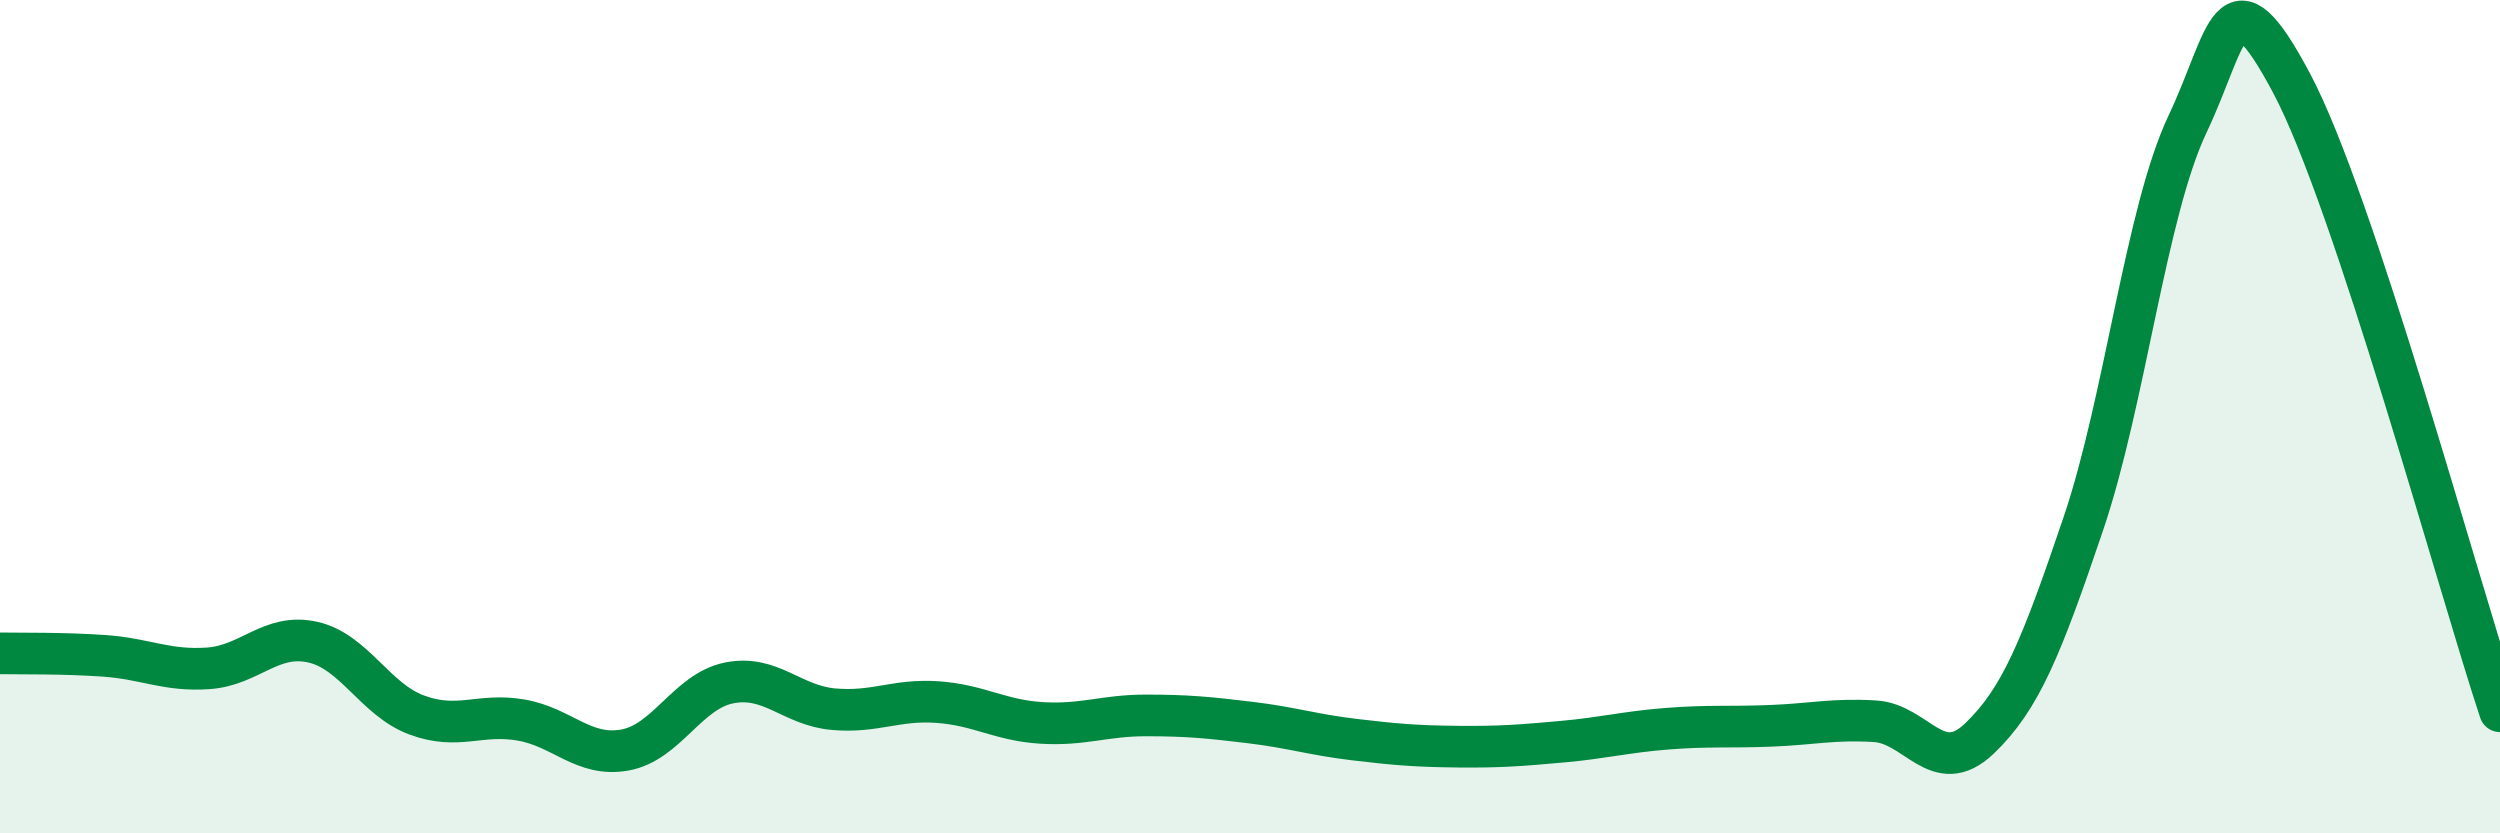
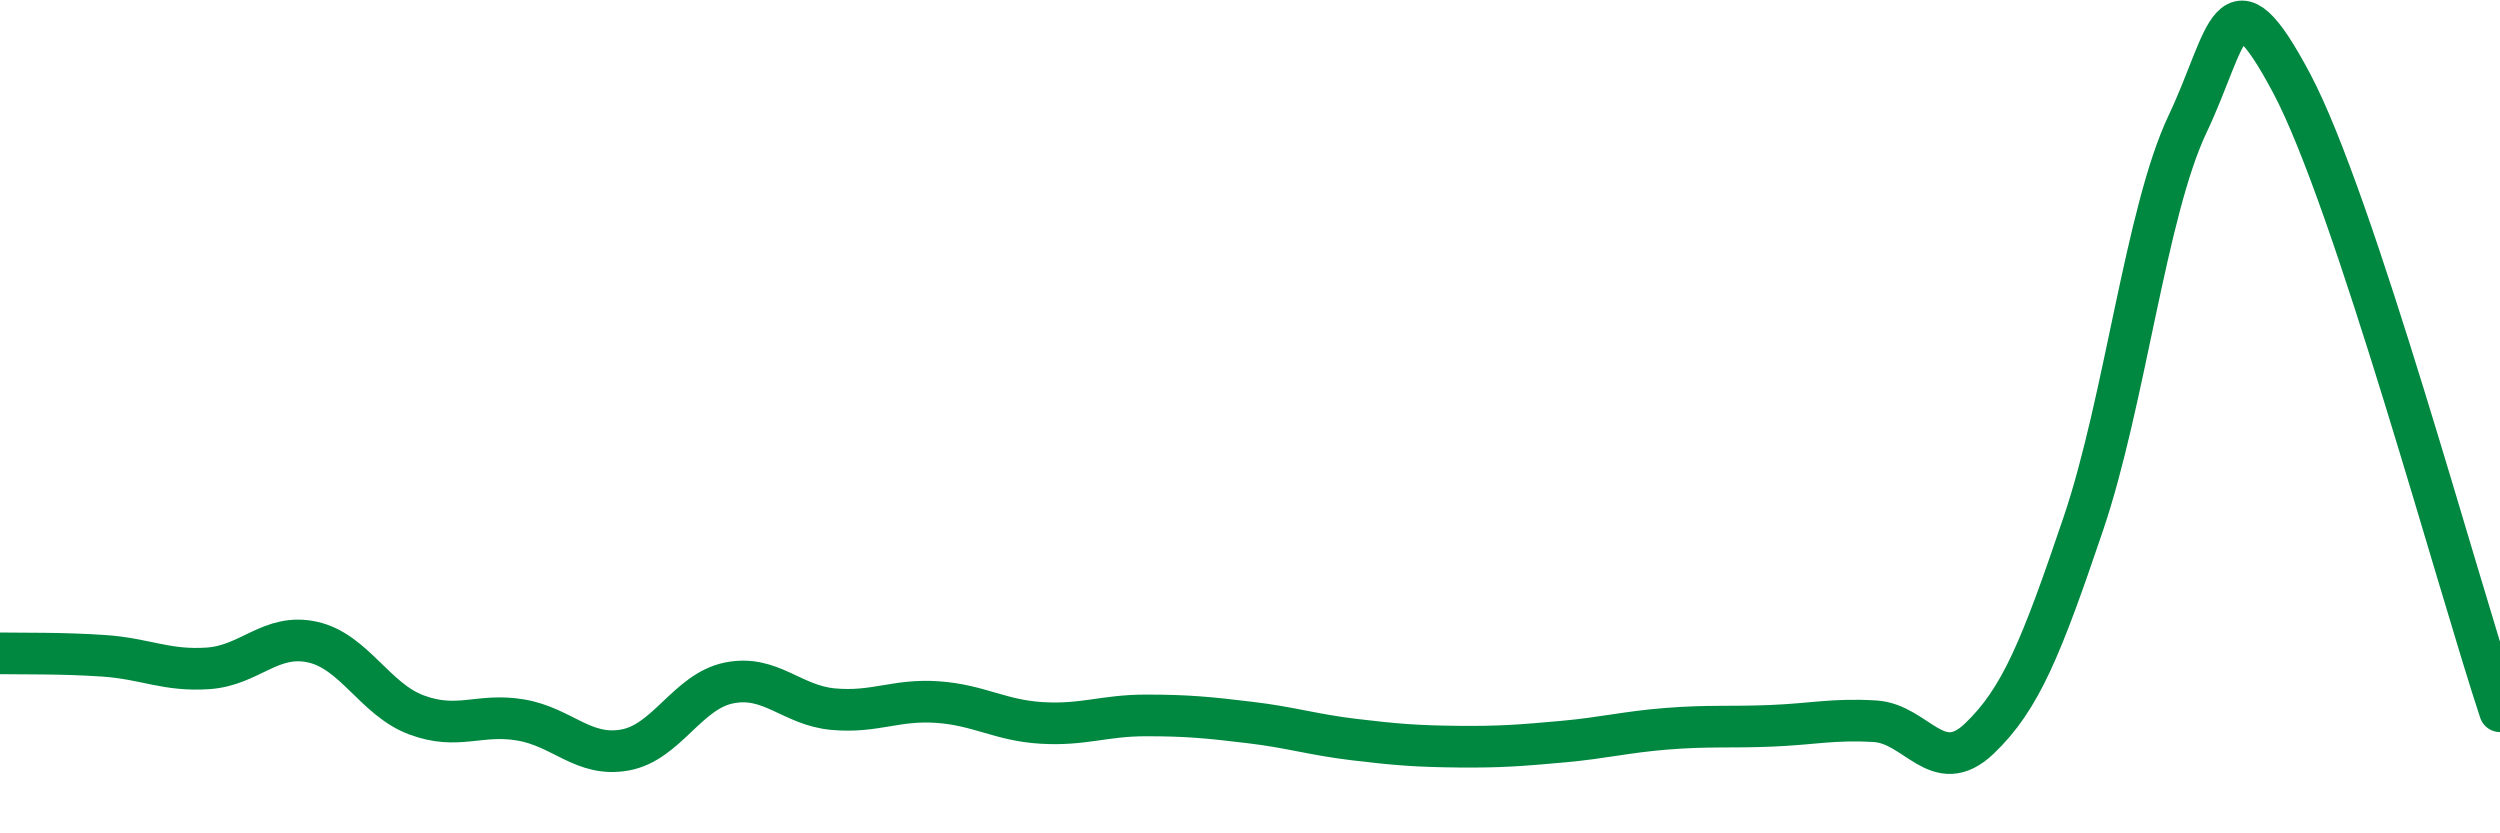
<svg xmlns="http://www.w3.org/2000/svg" width="60" height="20" viewBox="0 0 60 20">
-   <path d="M 0,15.68 C 0.5,15.69 1.5,15.67 2.5,15.74 C 3.5,15.81 4,16.11 5,16.04 C 6,15.97 6.5,15.19 7.5,15.41 C 8.5,15.63 9,16.79 10,17.16 C 11,17.53 11.5,17.11 12.5,17.28 C 13.5,17.45 14,18.18 15,18 C 16,17.82 16.5,16.59 17.5,16.39 C 18.5,16.19 19,16.93 20,17.02 C 21,17.11 21.5,16.78 22.5,16.85 C 23.5,16.92 24,17.29 25,17.35 C 26,17.41 26.5,17.17 27.5,17.17 C 28.5,17.17 29,17.22 30,17.34 C 31,17.46 31.5,17.63 32.5,17.75 C 33.5,17.87 34,17.91 35,17.92 C 36,17.93 36.5,17.89 37.5,17.8 C 38.5,17.71 39,17.57 40,17.49 C 41,17.41 41.5,17.46 42.5,17.42 C 43.5,17.38 44,17.25 45,17.31 C 46,17.37 46.5,18.68 47.5,17.73 C 48.5,16.78 49,15.52 50,12.57 C 51,9.62 51.5,5.09 52.5,2.98 C 53.5,0.87 53.5,-0.82 55,2 C 56.5,4.82 59,14.06 60,17.07L60 20L0 20Z" fill="#008740" opacity="0.1" stroke-linecap="round" stroke-linejoin="round" />
  <path d="M 0,15.68 C 0.5,15.69 1.5,15.67 2.5,15.74 C 3.5,15.81 4,16.11 5,16.04 C 6,15.97 6.5,15.19 7.5,15.41 C 8.5,15.63 9,16.79 10,17.16 C 11,17.53 11.5,17.11 12.5,17.28 C 13.5,17.45 14,18.18 15,18 C 16,17.82 16.5,16.59 17.5,16.39 C 18.5,16.19 19,16.93 20,17.02 C 21,17.11 21.5,16.78 22.5,16.85 C 23.5,16.92 24,17.29 25,17.35 C 26,17.41 26.5,17.17 27.5,17.17 C 28.5,17.17 29,17.22 30,17.34 C 31,17.46 31.5,17.63 32.5,17.75 C 33.5,17.87 34,17.91 35,17.92 C 36,17.93 36.5,17.89 37.5,17.8 C 38.5,17.71 39,17.57 40,17.49 C 41,17.41 41.5,17.46 42.5,17.42 C 43.5,17.38 44,17.25 45,17.31 C 46,17.37 46.5,18.68 47.5,17.73 C 48.5,16.78 49,15.52 50,12.57 C 51,9.62 51.5,5.09 52.5,2.98 C 53.5,0.87 53.5,-0.82 55,2 C 56.5,4.82 59,14.06 60,17.07" stroke="#008740" stroke-width="1" fill="none" stroke-linecap="round" stroke-linejoin="round" />
</svg>